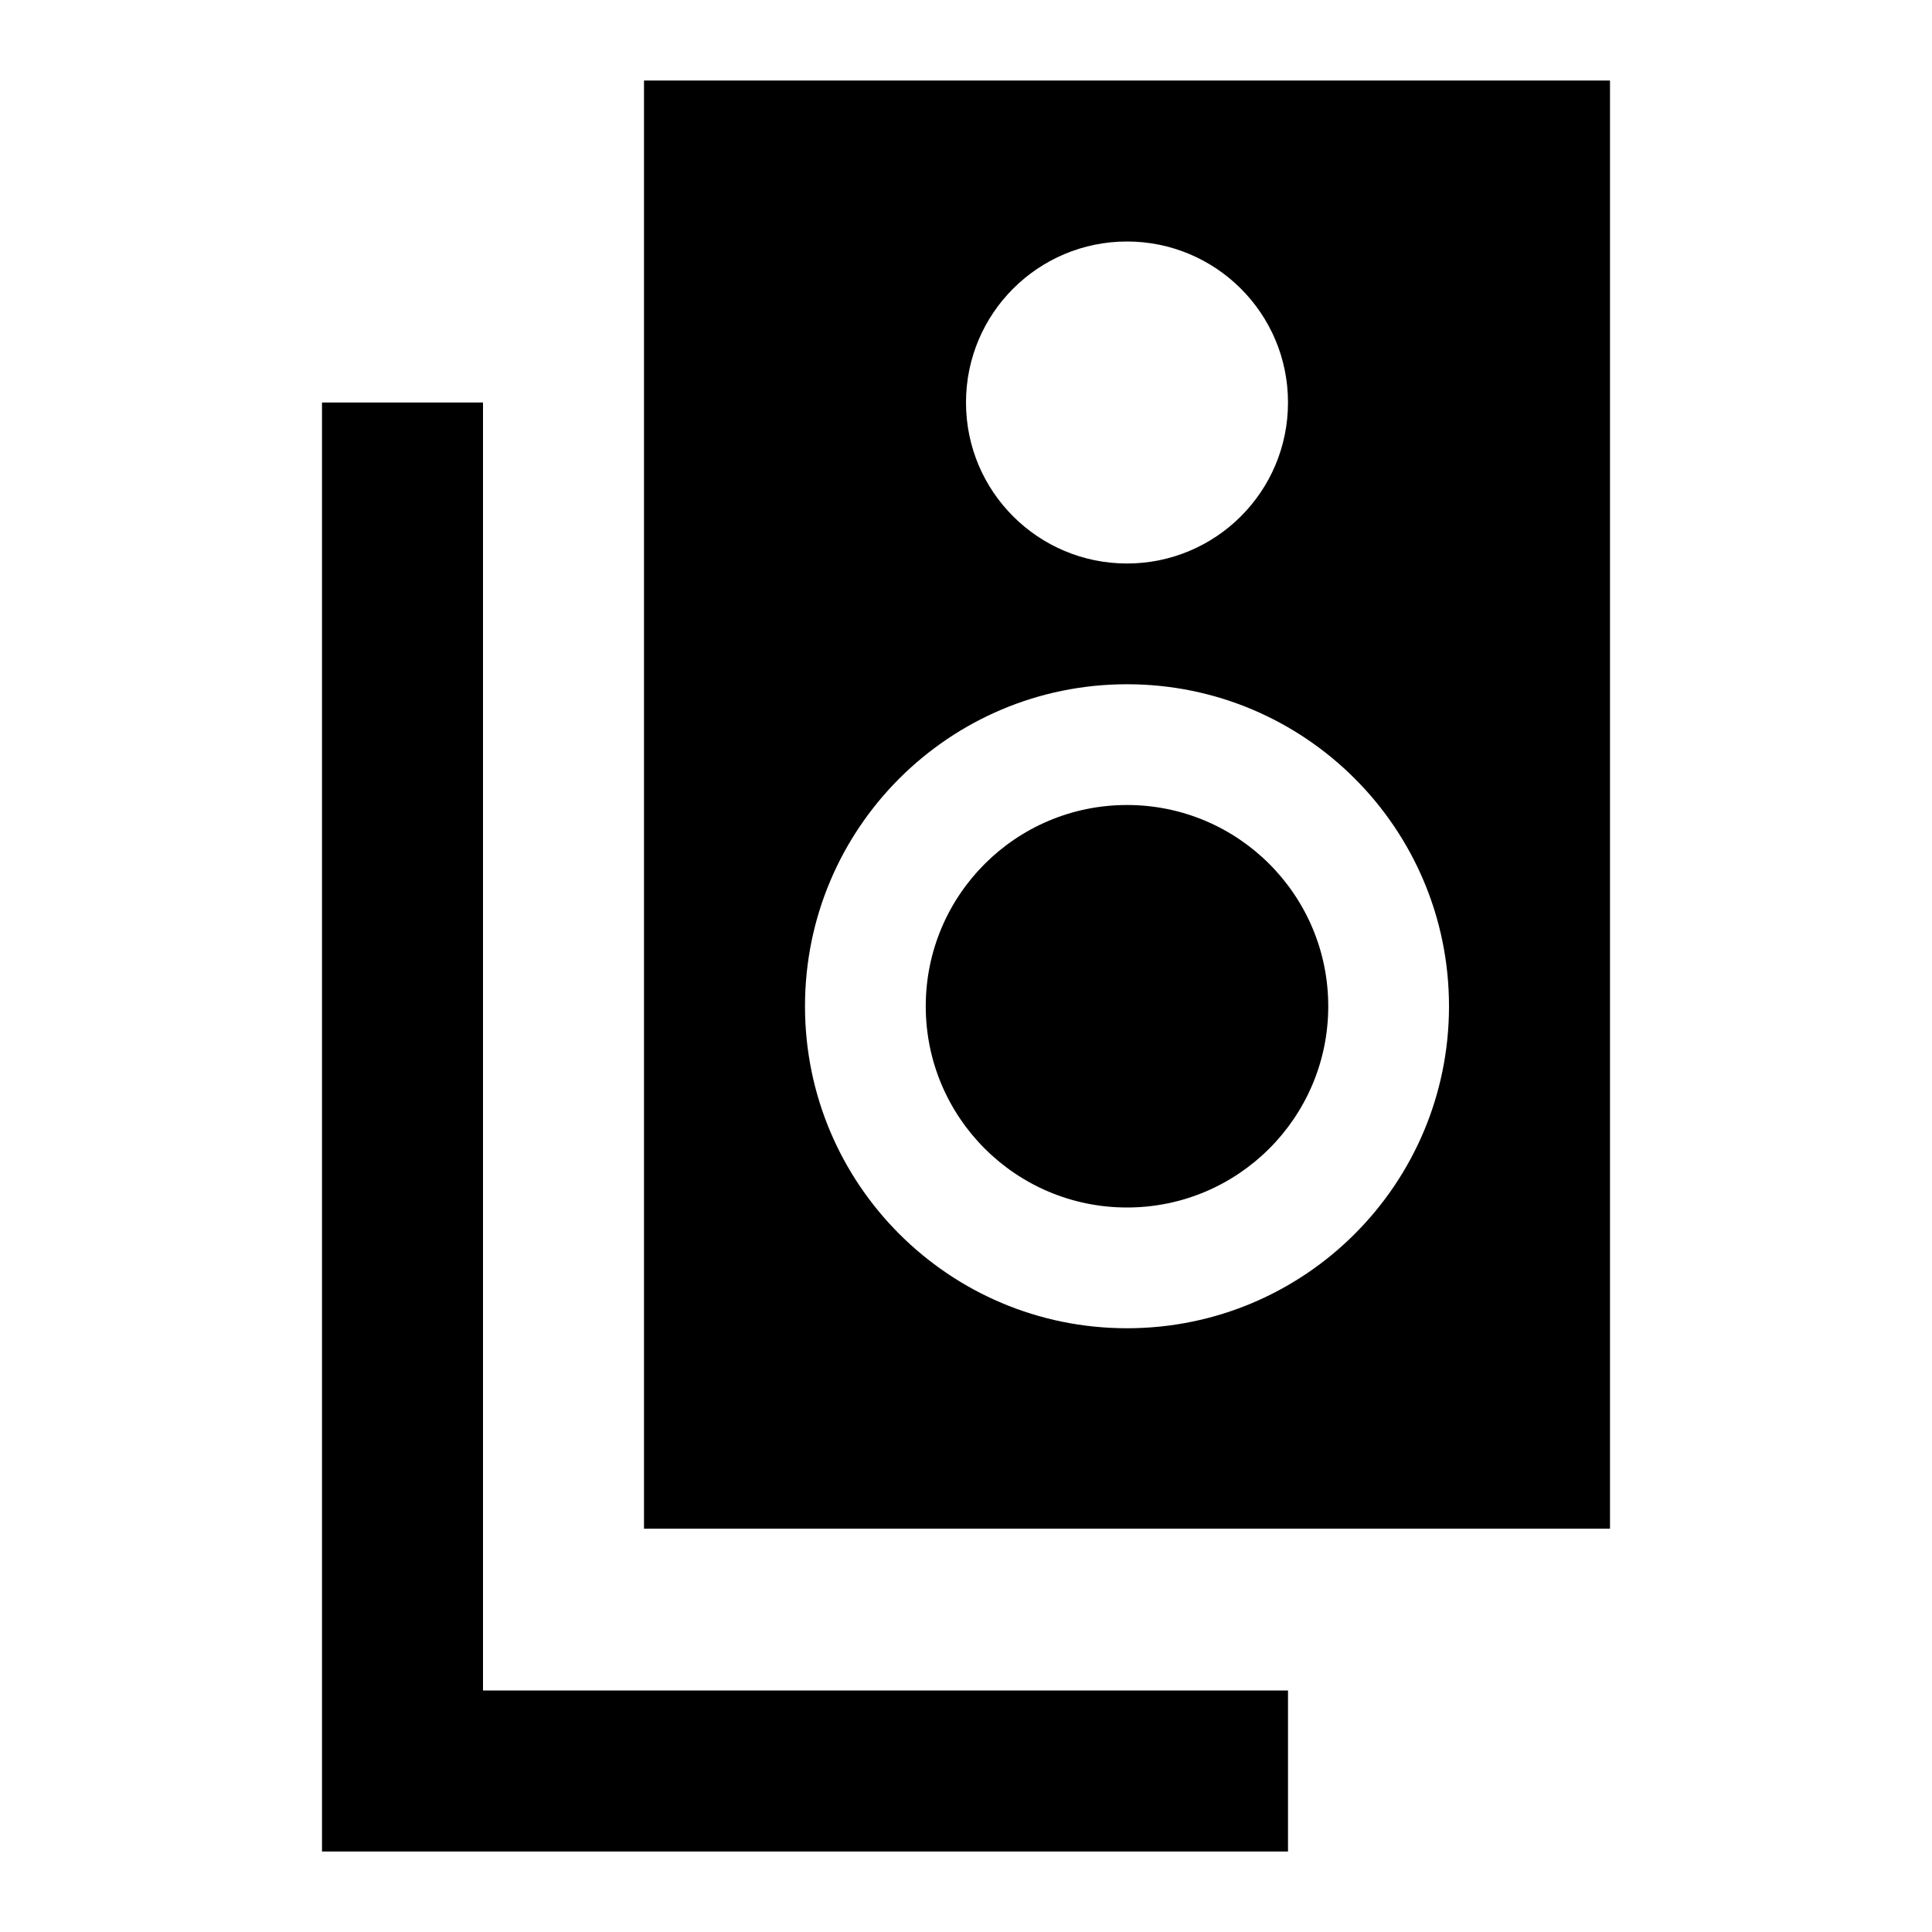
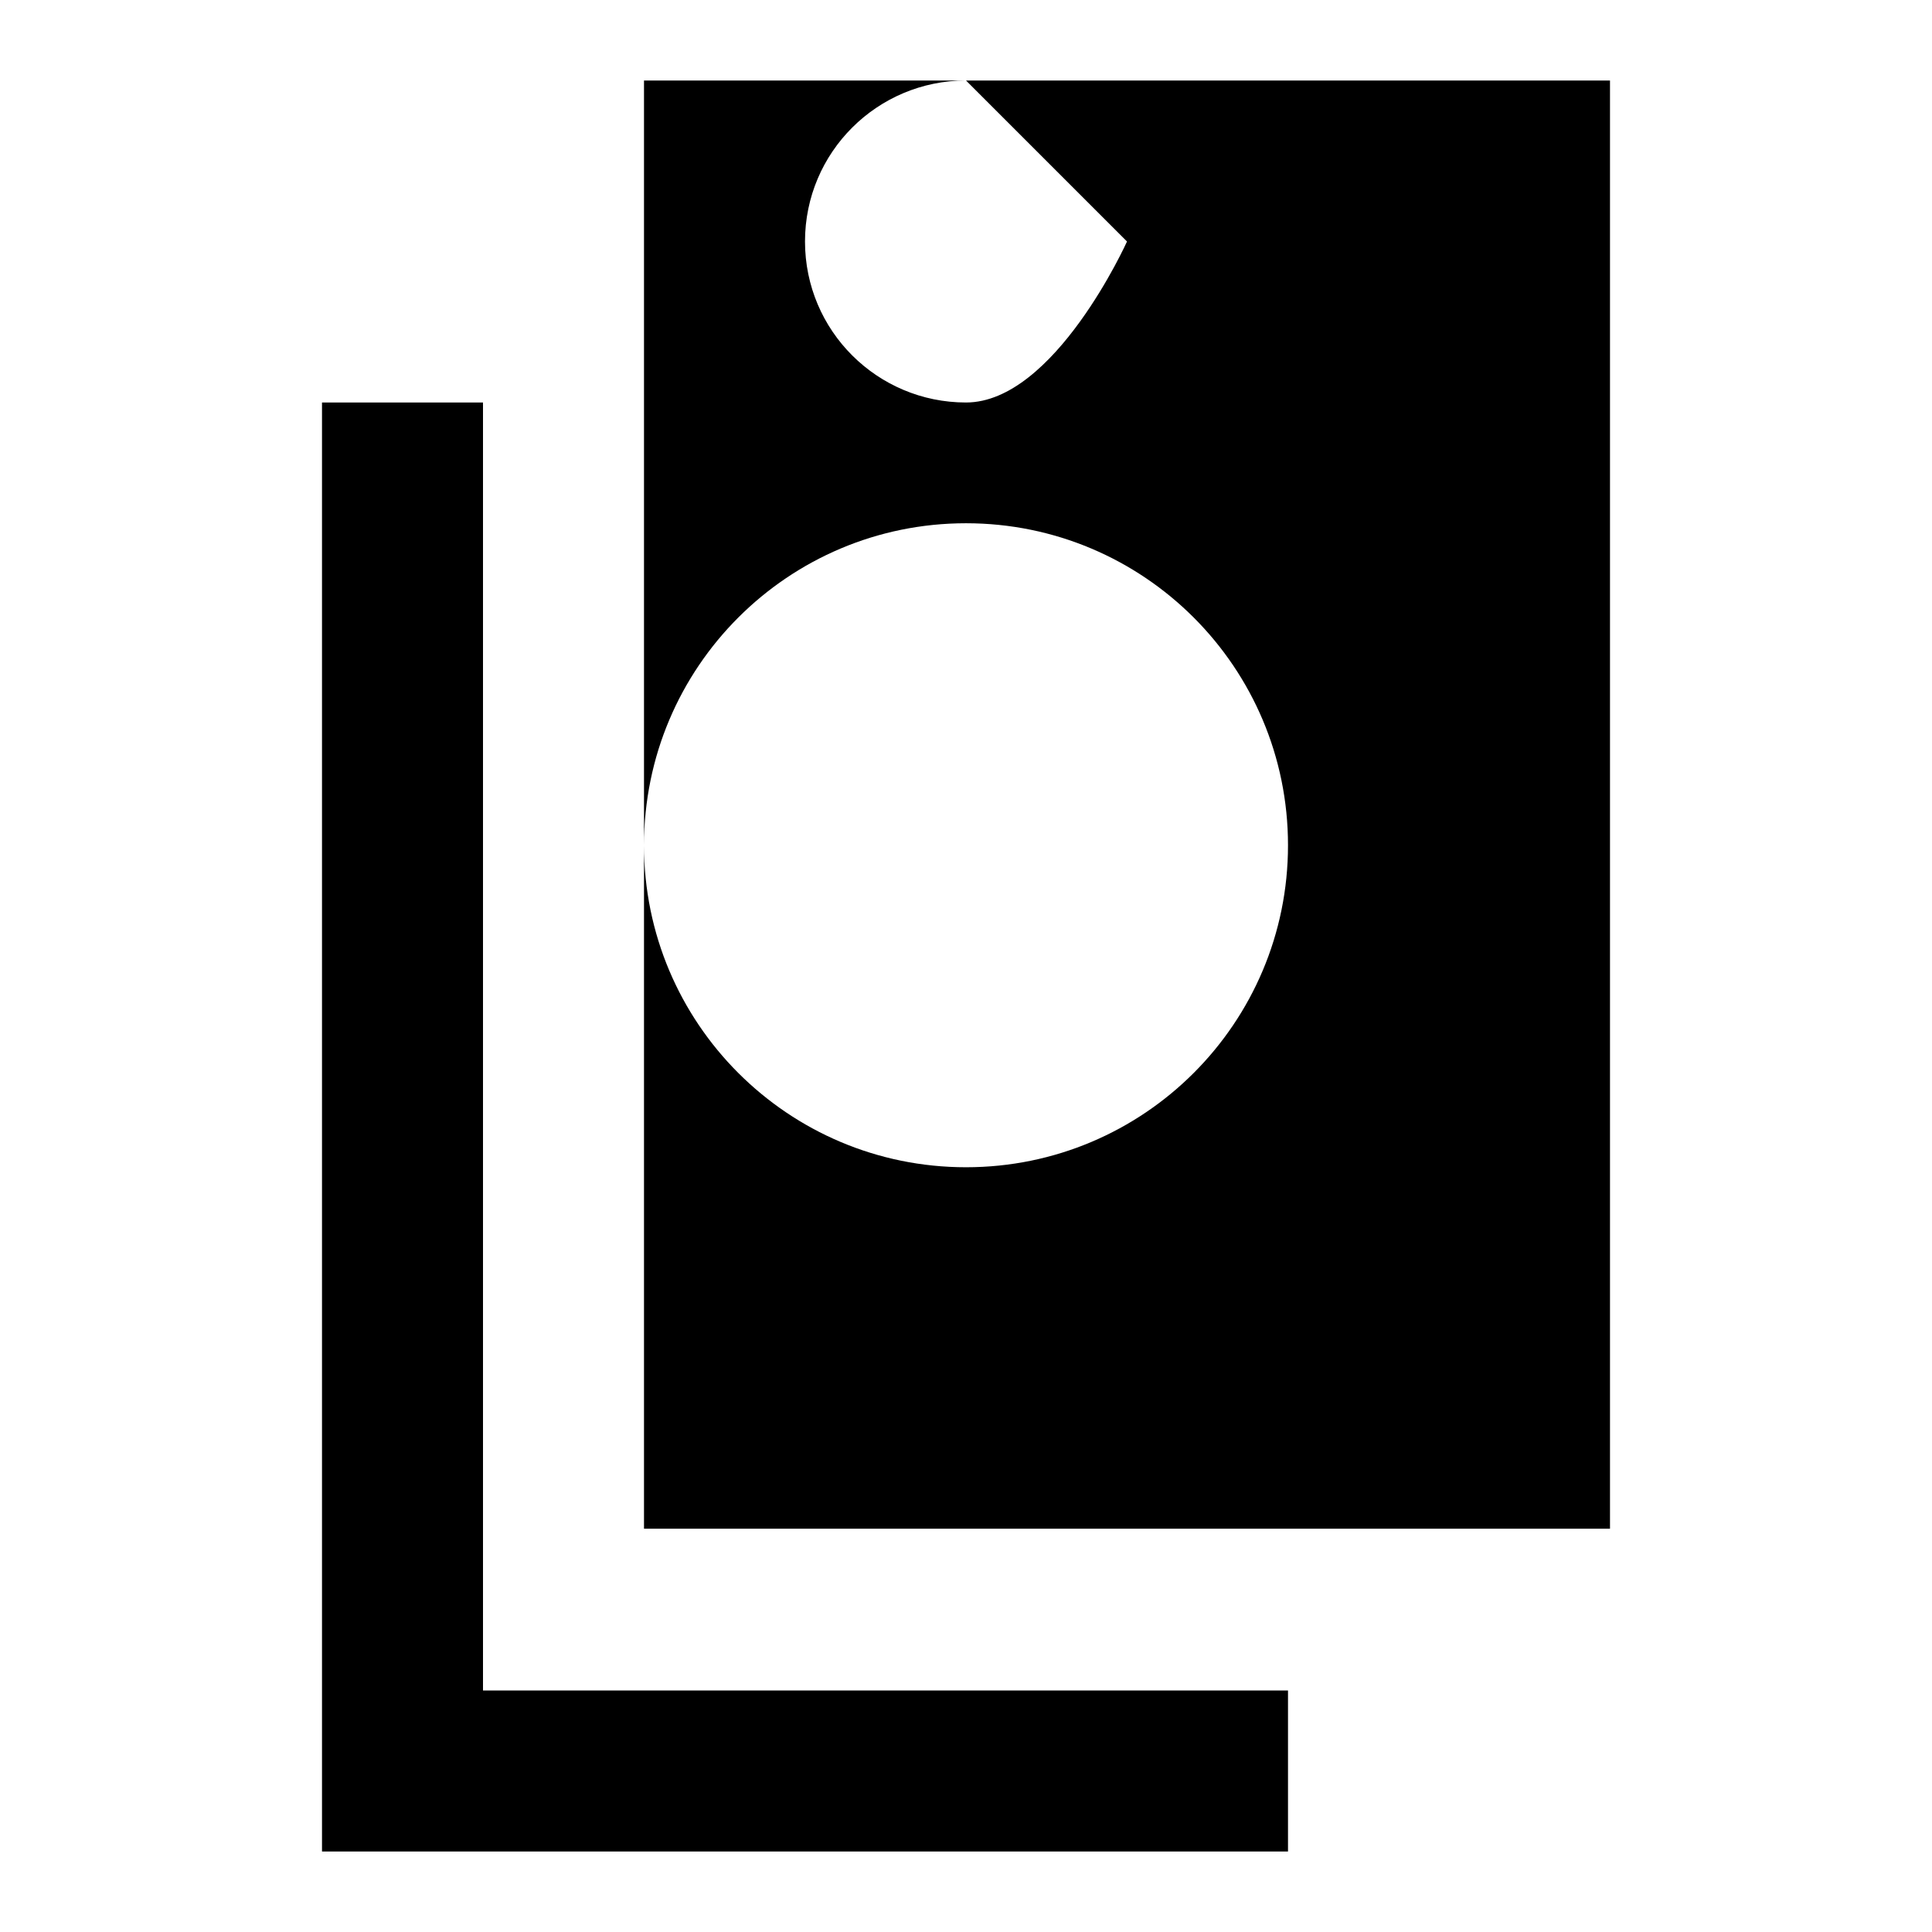
<svg xmlns="http://www.w3.org/2000/svg" width="36" height="36" viewBox="0 0 24 24">
-   <path fill="currentColor" d="M20 1H8v17.99h12zm-6 2c1.1 0 2 .89 2 2s-.9 2-2 2s-2-.89-2-2s.9-2 2-2m0 13.5c-2.21 0-4-1.79-4-4s1.79-4 4-4s4 1.79 4 4s-1.79 4-4 4" />
-   <circle cx="14" cy="12.5" r="2.5" fill="currentColor" />
+   <path fill="currentColor" d="M20 1H8v17.99h12zm-6 2s-.9 2-2 2s-2-.89-2-2s.9-2 2-2m0 13.5c-2.21 0-4-1.79-4-4s1.79-4 4-4s4 1.79 4 4s-1.79 4-4 4" />
  <path fill="currentColor" d="M6 5H4v18h12v-2H6z" />
</svg>